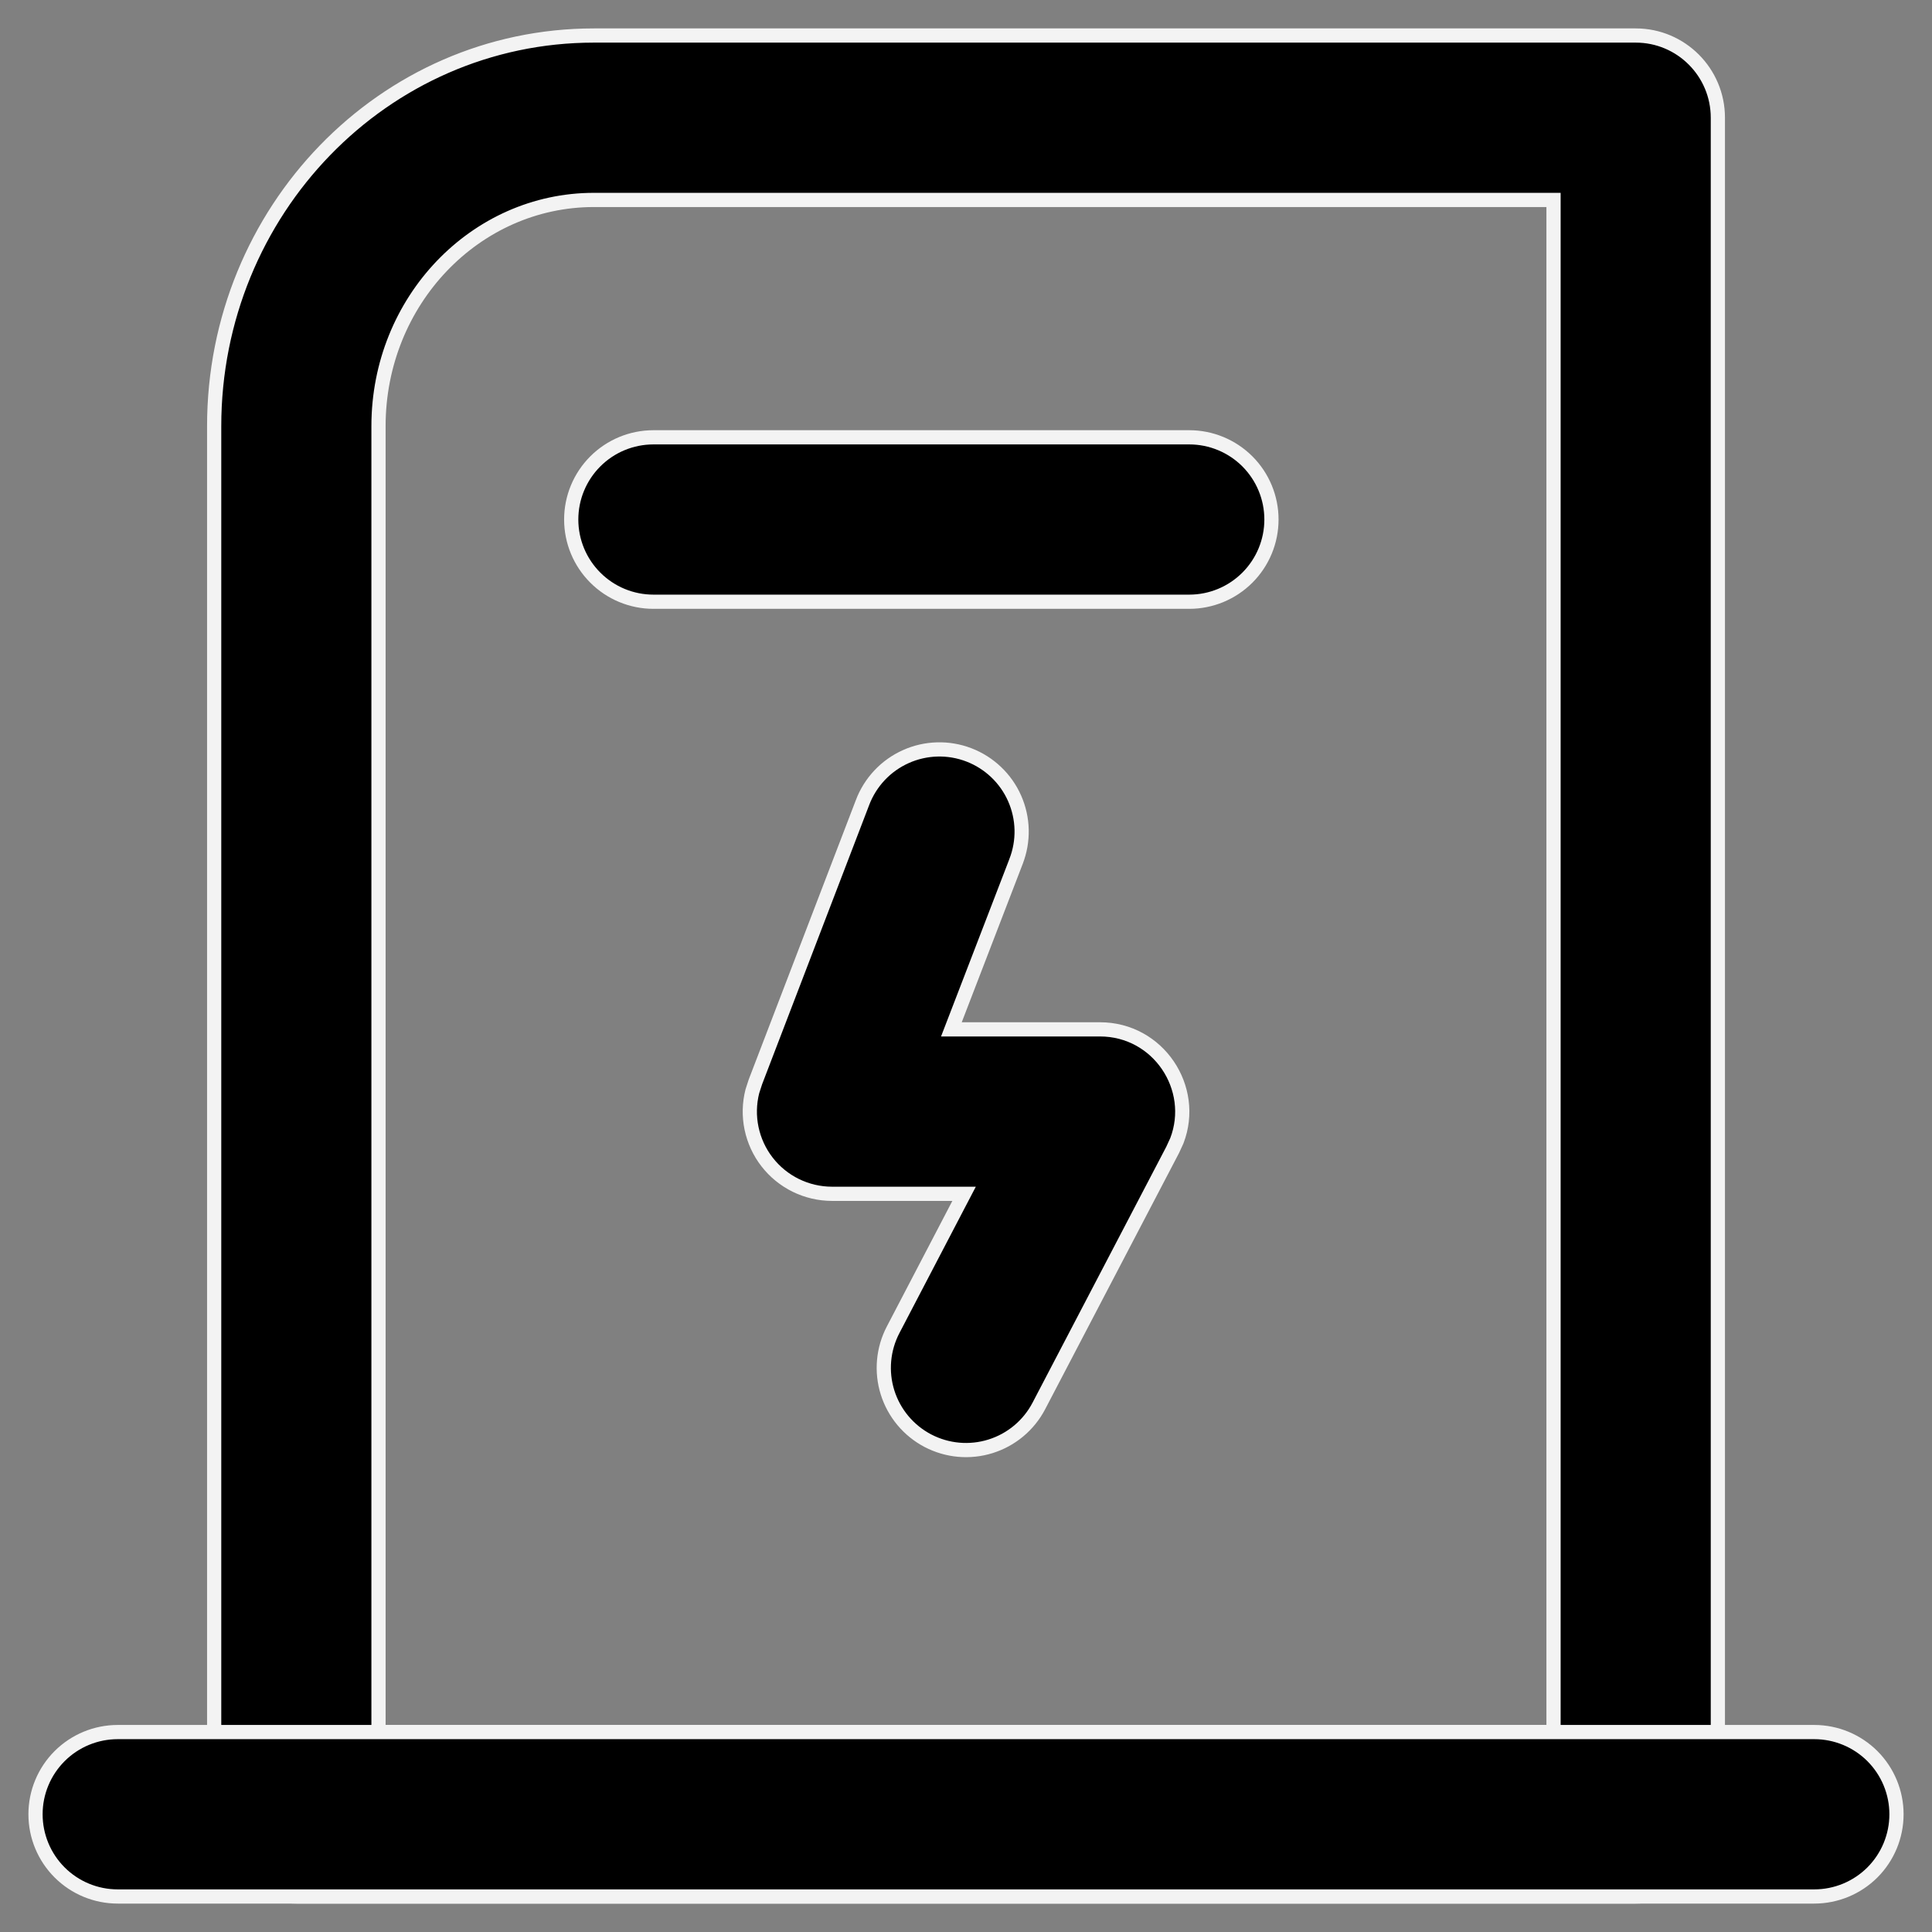
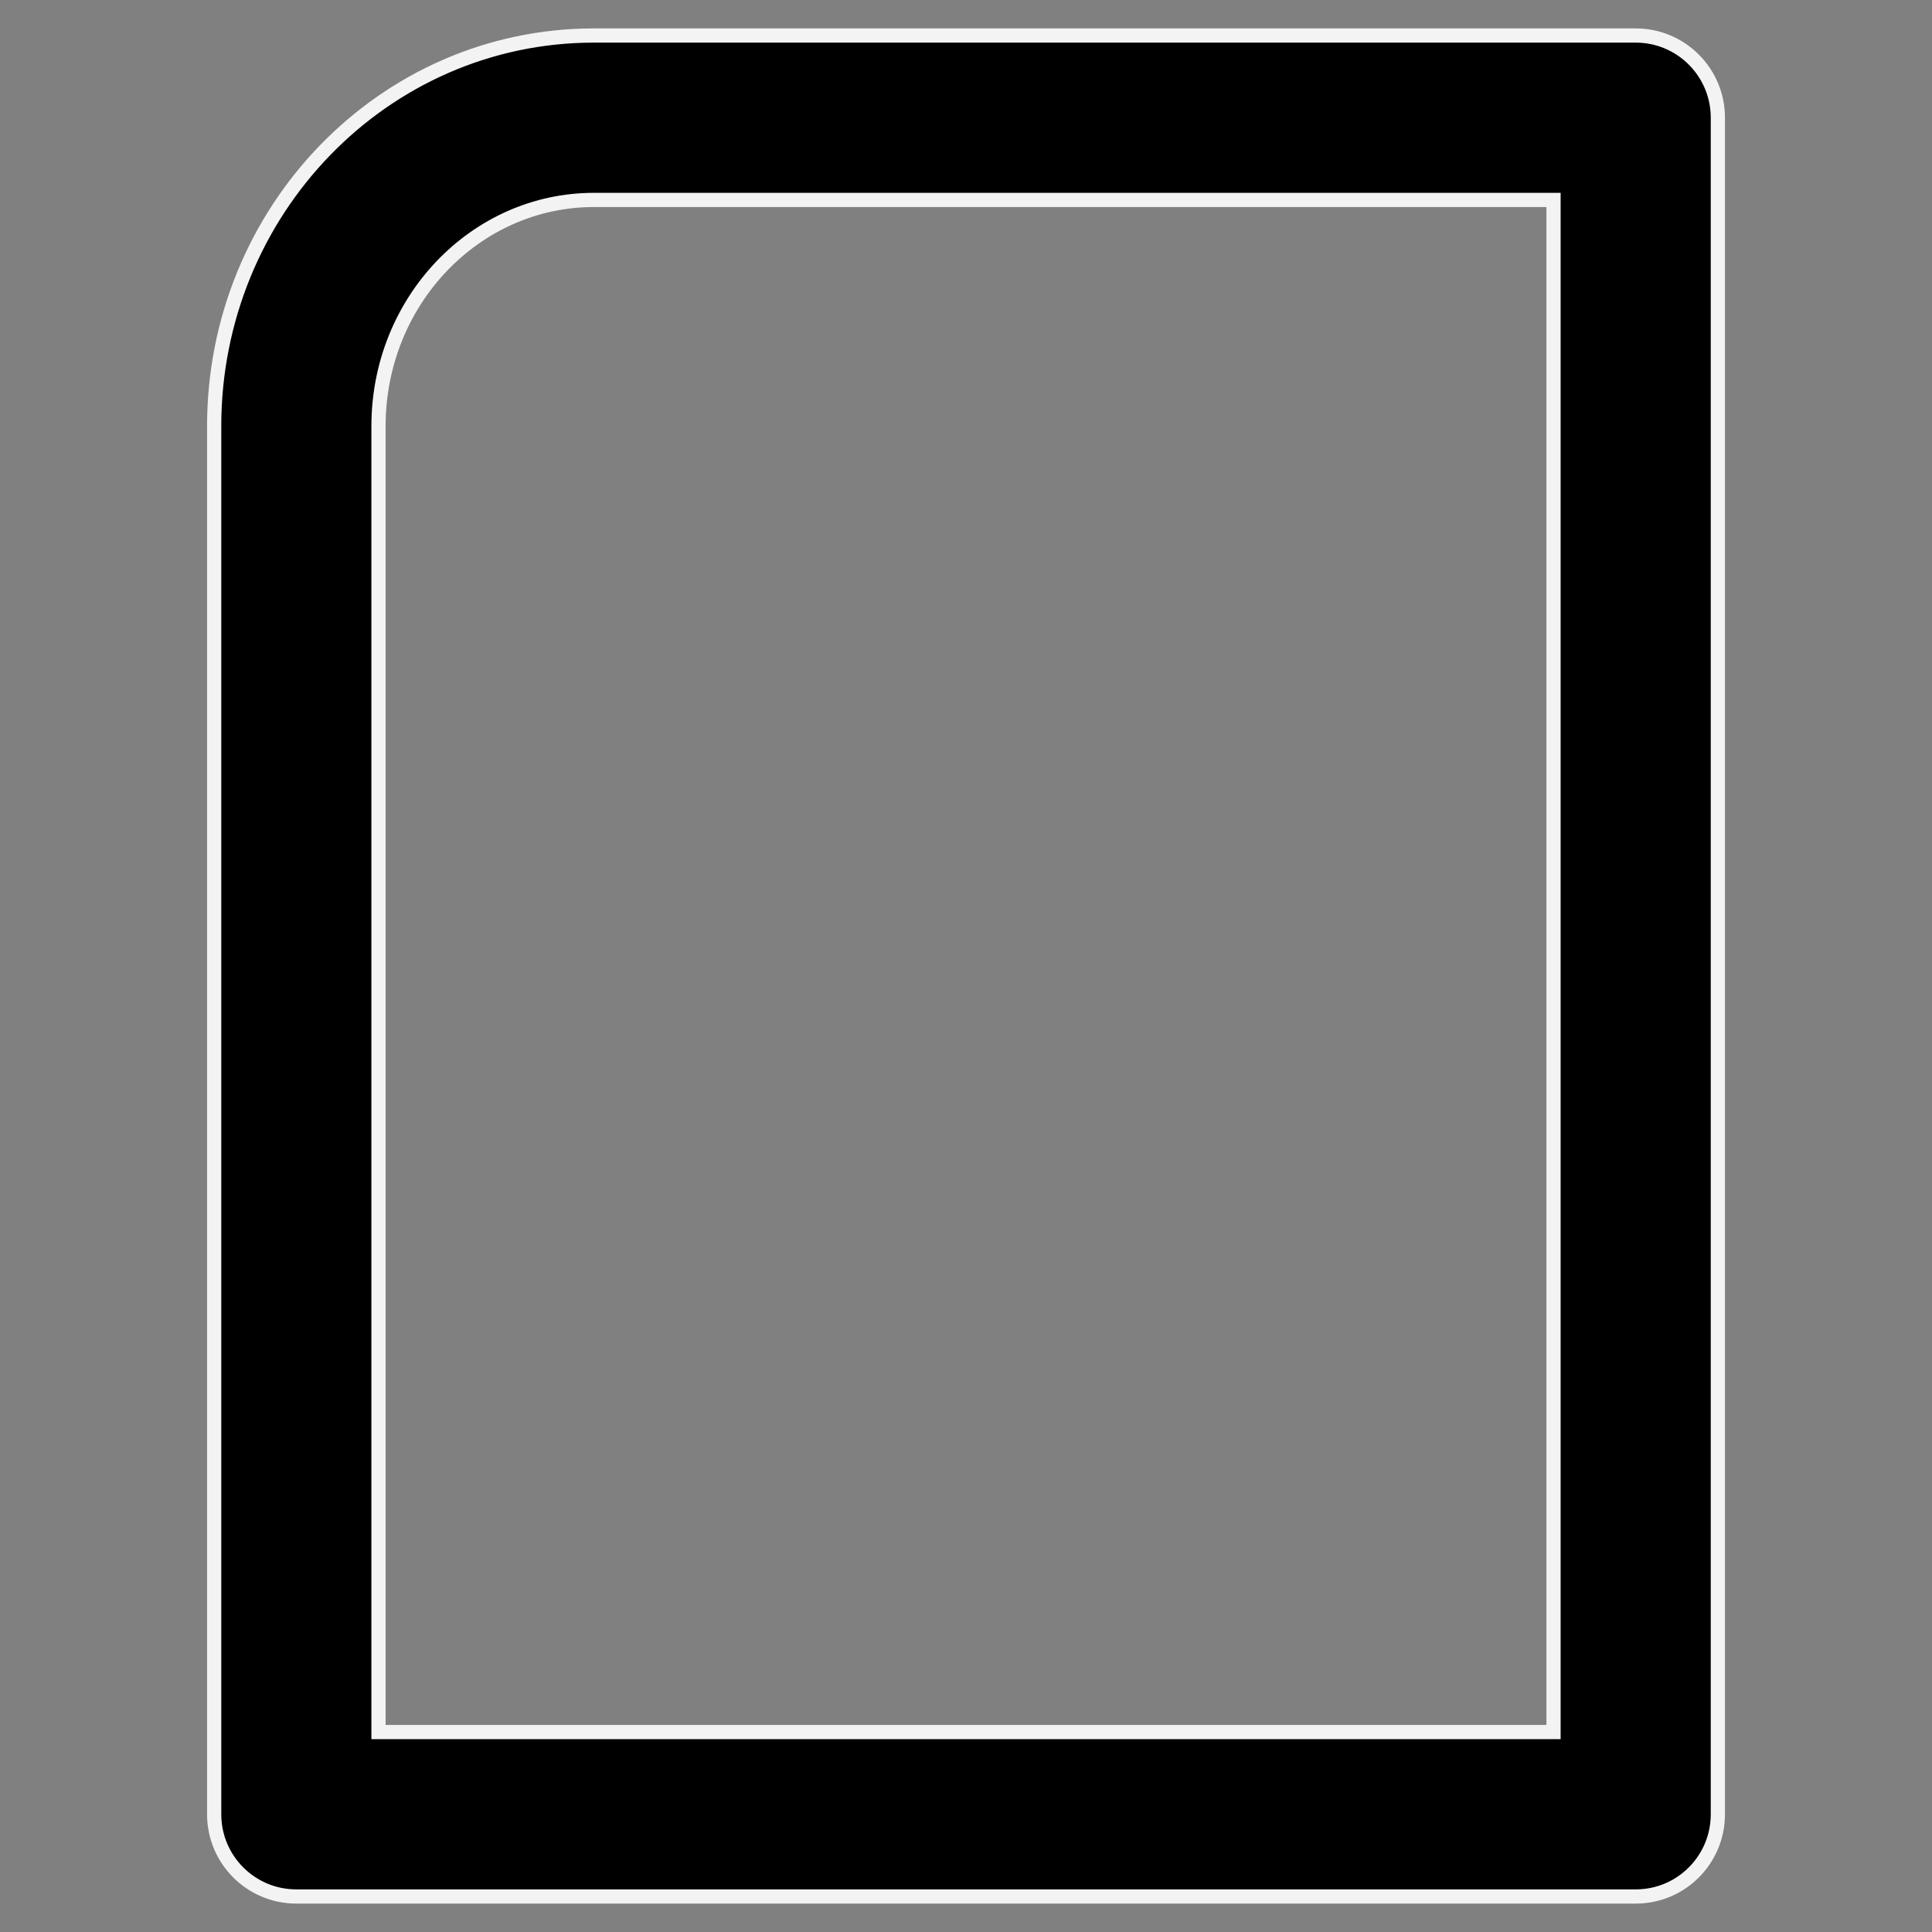
<svg xmlns="http://www.w3.org/2000/svg" width="68" height="68" viewBox="0 0 68 68" fill="none">
  <rect x="0" y="0" width="68" height="68" fill="#808080" stroke="none" />
  <path d="M54.679 7.287V7.037H54.429H20.904C16.733 7.037 13.322 10.589 13.322 14.999V60.713V60.963H13.572H54.429H54.679V60.713V7.287ZM20.904 1.25H57.573C59.168 1.25 60.463 2.545 60.463 4.144V63.856C60.463 65.455 59.171 66.75 57.573 66.75H10.428C8.833 66.75 7.538 65.455 7.538 63.856V14.999C7.538 7.425 13.501 1.25 20.904 1.25Z" fill="black" stroke="#F3F3F3" stroke-width="0.5" />
-   <path d="M30.357 28.25L30.357 28.249C30.492 27.892 30.696 27.566 30.957 27.288C31.218 27.01 31.532 26.787 31.88 26.631C32.227 26.474 32.603 26.389 32.984 26.378C33.365 26.367 33.745 26.432 34.101 26.569C34.457 26.705 34.782 26.911 35.059 27.174C35.335 27.436 35.557 27.751 35.711 28.1C35.865 28.448 35.949 28.824 35.958 29.206C35.966 29.587 35.899 29.966 35.761 30.321L35.761 30.322L33.617 35.89L33.486 36.23H33.851H38.714C40.77 36.23 42.132 38.297 41.422 40.149L41.275 40.469L36.564 49.485C36.209 50.165 35.597 50.676 34.865 50.905C34.132 51.135 33.339 51.063 32.659 50.708C31.979 50.352 31.468 49.741 31.238 49.008C31.009 48.276 31.08 47.482 31.436 46.802L31.436 46.802L33.742 42.383L33.933 42.018H33.521H29.283C28.842 42.017 28.407 41.916 28.011 41.722C27.614 41.528 27.268 41.245 26.998 40.897C26.727 40.548 26.541 40.142 26.451 39.71C26.362 39.281 26.372 38.837 26.48 38.412L26.587 38.082L30.357 28.25ZM63.856 60.963C64.624 60.963 65.36 61.268 65.903 61.81C66.445 62.353 66.75 63.089 66.75 63.856C66.75 64.624 66.445 65.36 65.903 65.903C65.36 66.445 64.624 66.75 63.856 66.75H4.144C3.376 66.75 2.64 66.445 2.098 65.903C1.555 65.36 1.25 64.624 1.25 63.856C1.25 63.089 1.555 62.353 2.098 61.81C2.64 61.268 3.376 60.963 4.144 60.963H63.856ZM41.858 15.392C42.625 15.392 43.361 15.697 43.904 16.239C44.446 16.782 44.751 17.518 44.751 18.285C44.751 19.053 44.446 19.789 43.904 20.331C43.361 20.874 42.625 21.179 41.858 21.179H22.999C22.231 21.179 21.495 20.874 20.953 20.331C20.41 19.789 20.105 19.053 20.105 18.285C20.105 17.518 20.41 16.782 20.953 16.239C21.495 15.697 22.231 15.392 22.999 15.392H41.858Z" fill="black" stroke="#F3F3F3" stroke-width="0.5" />
</svg>